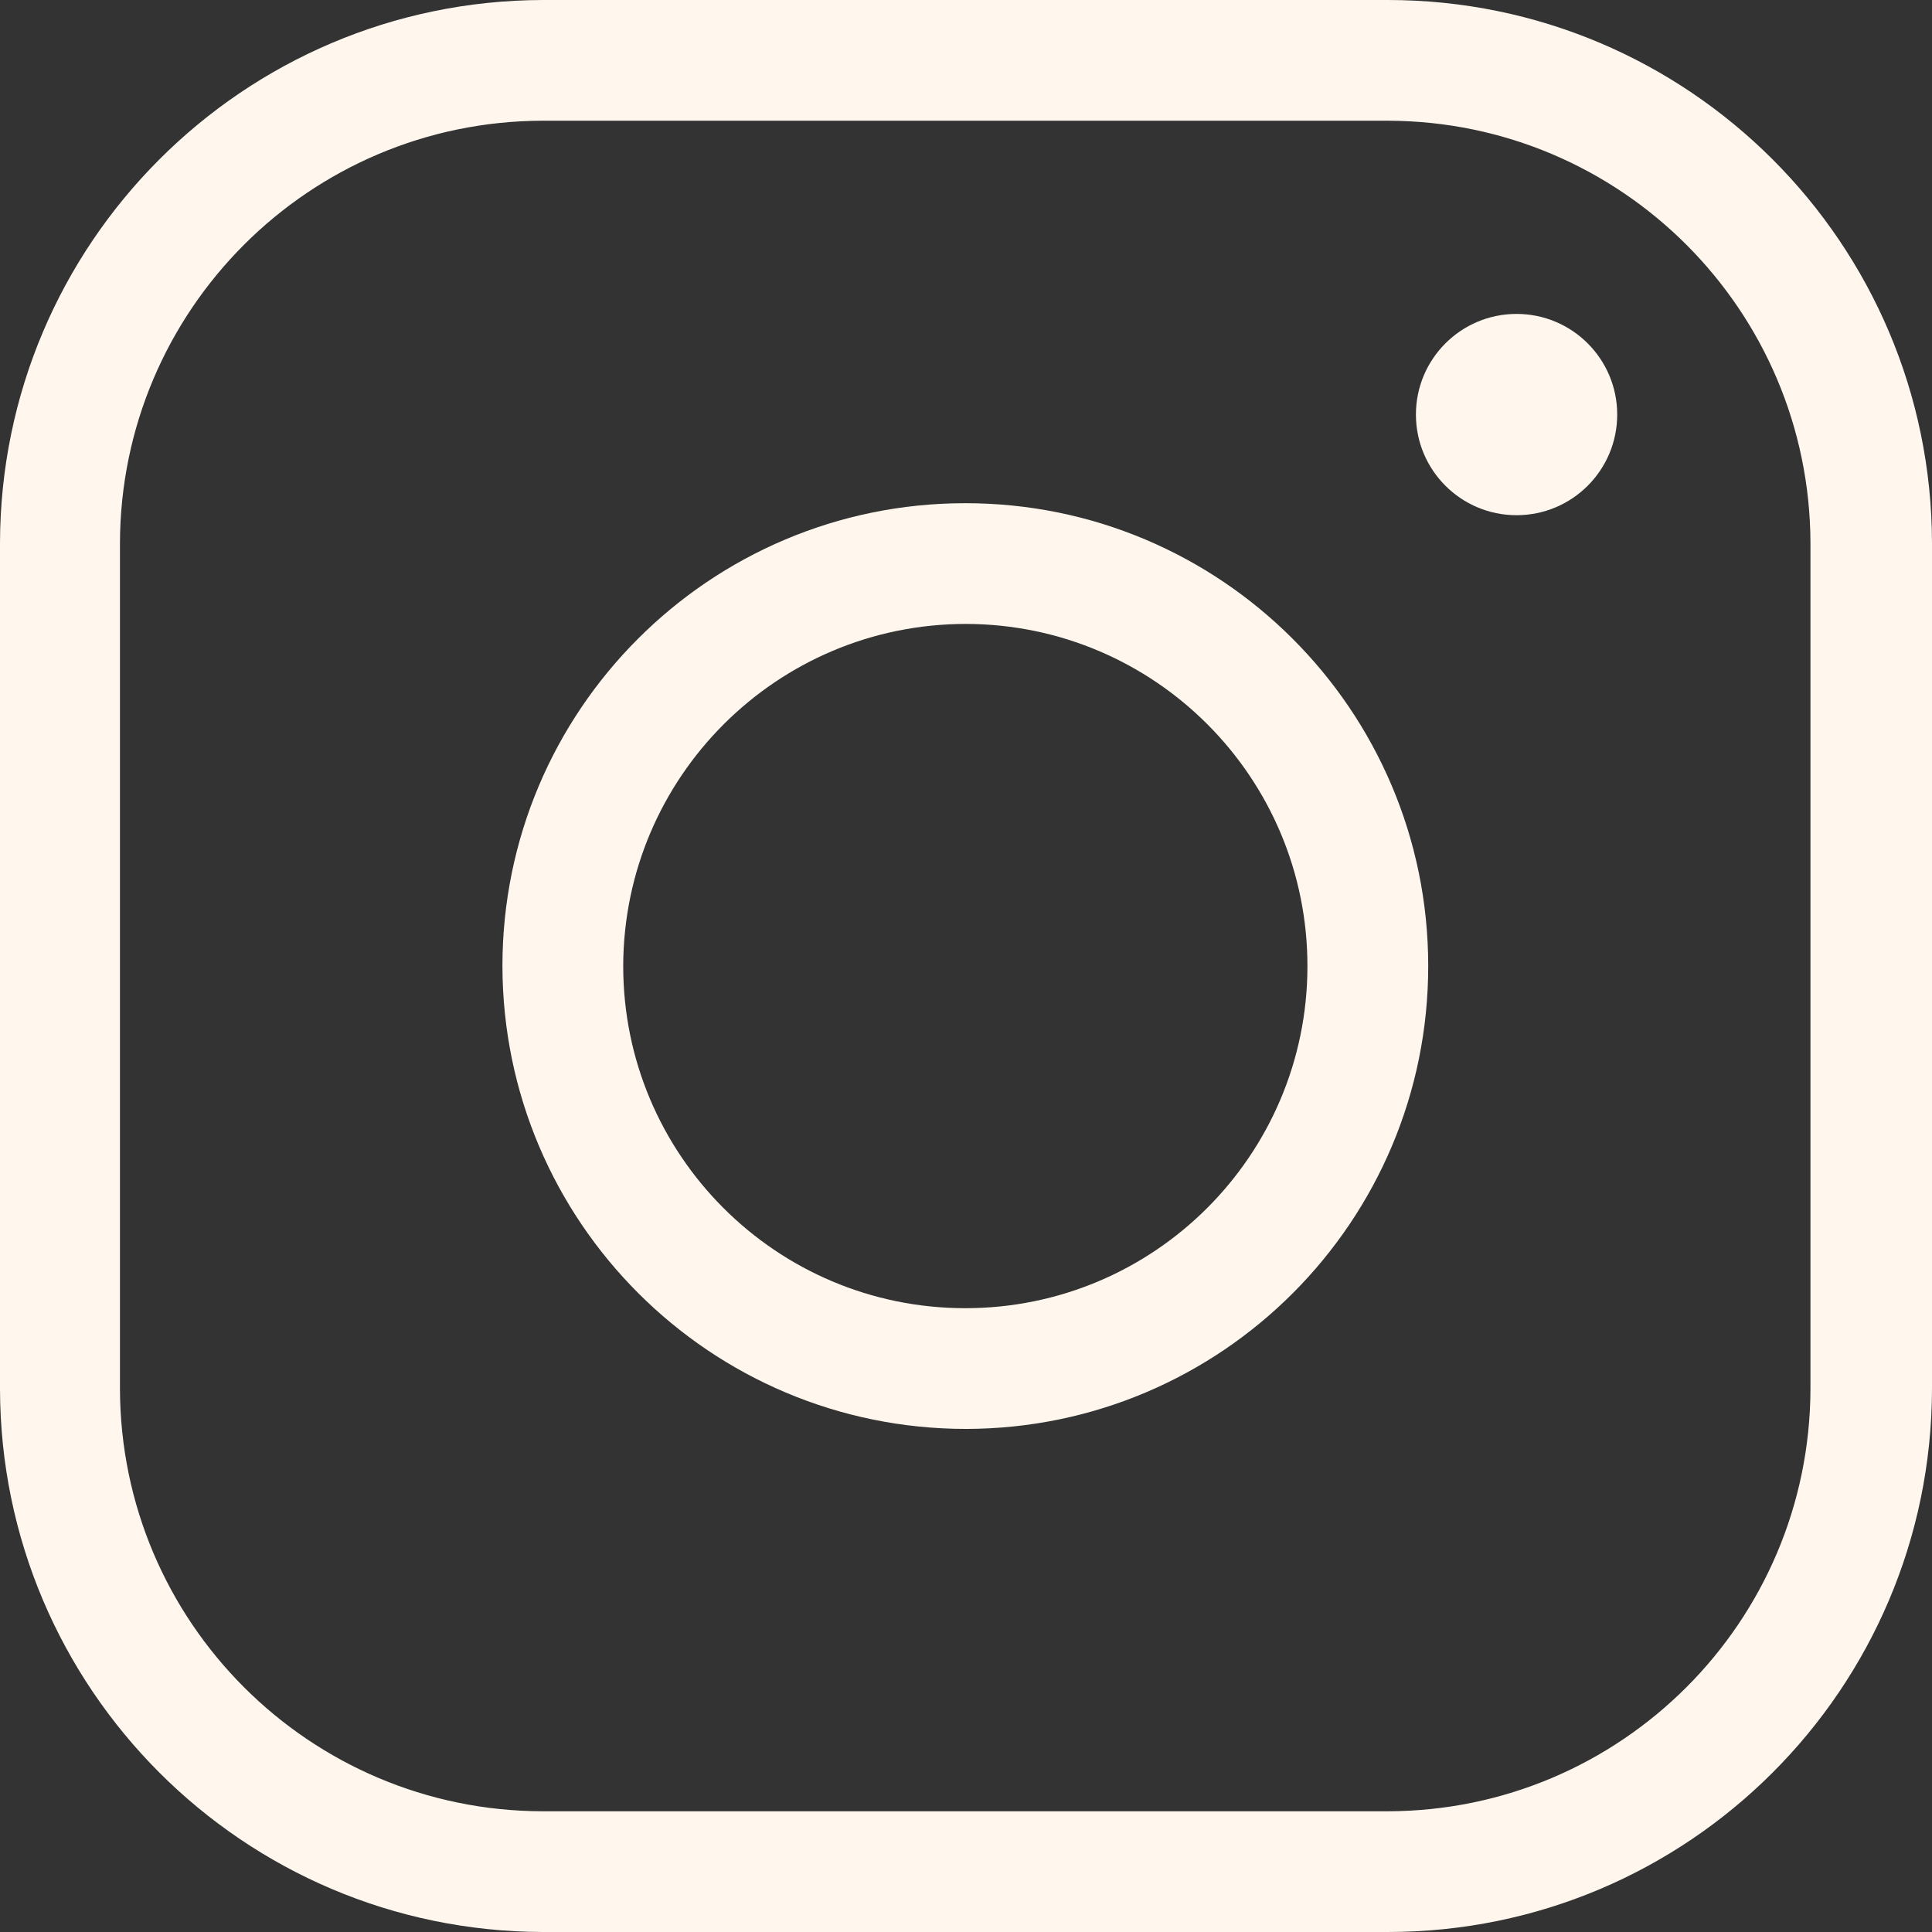
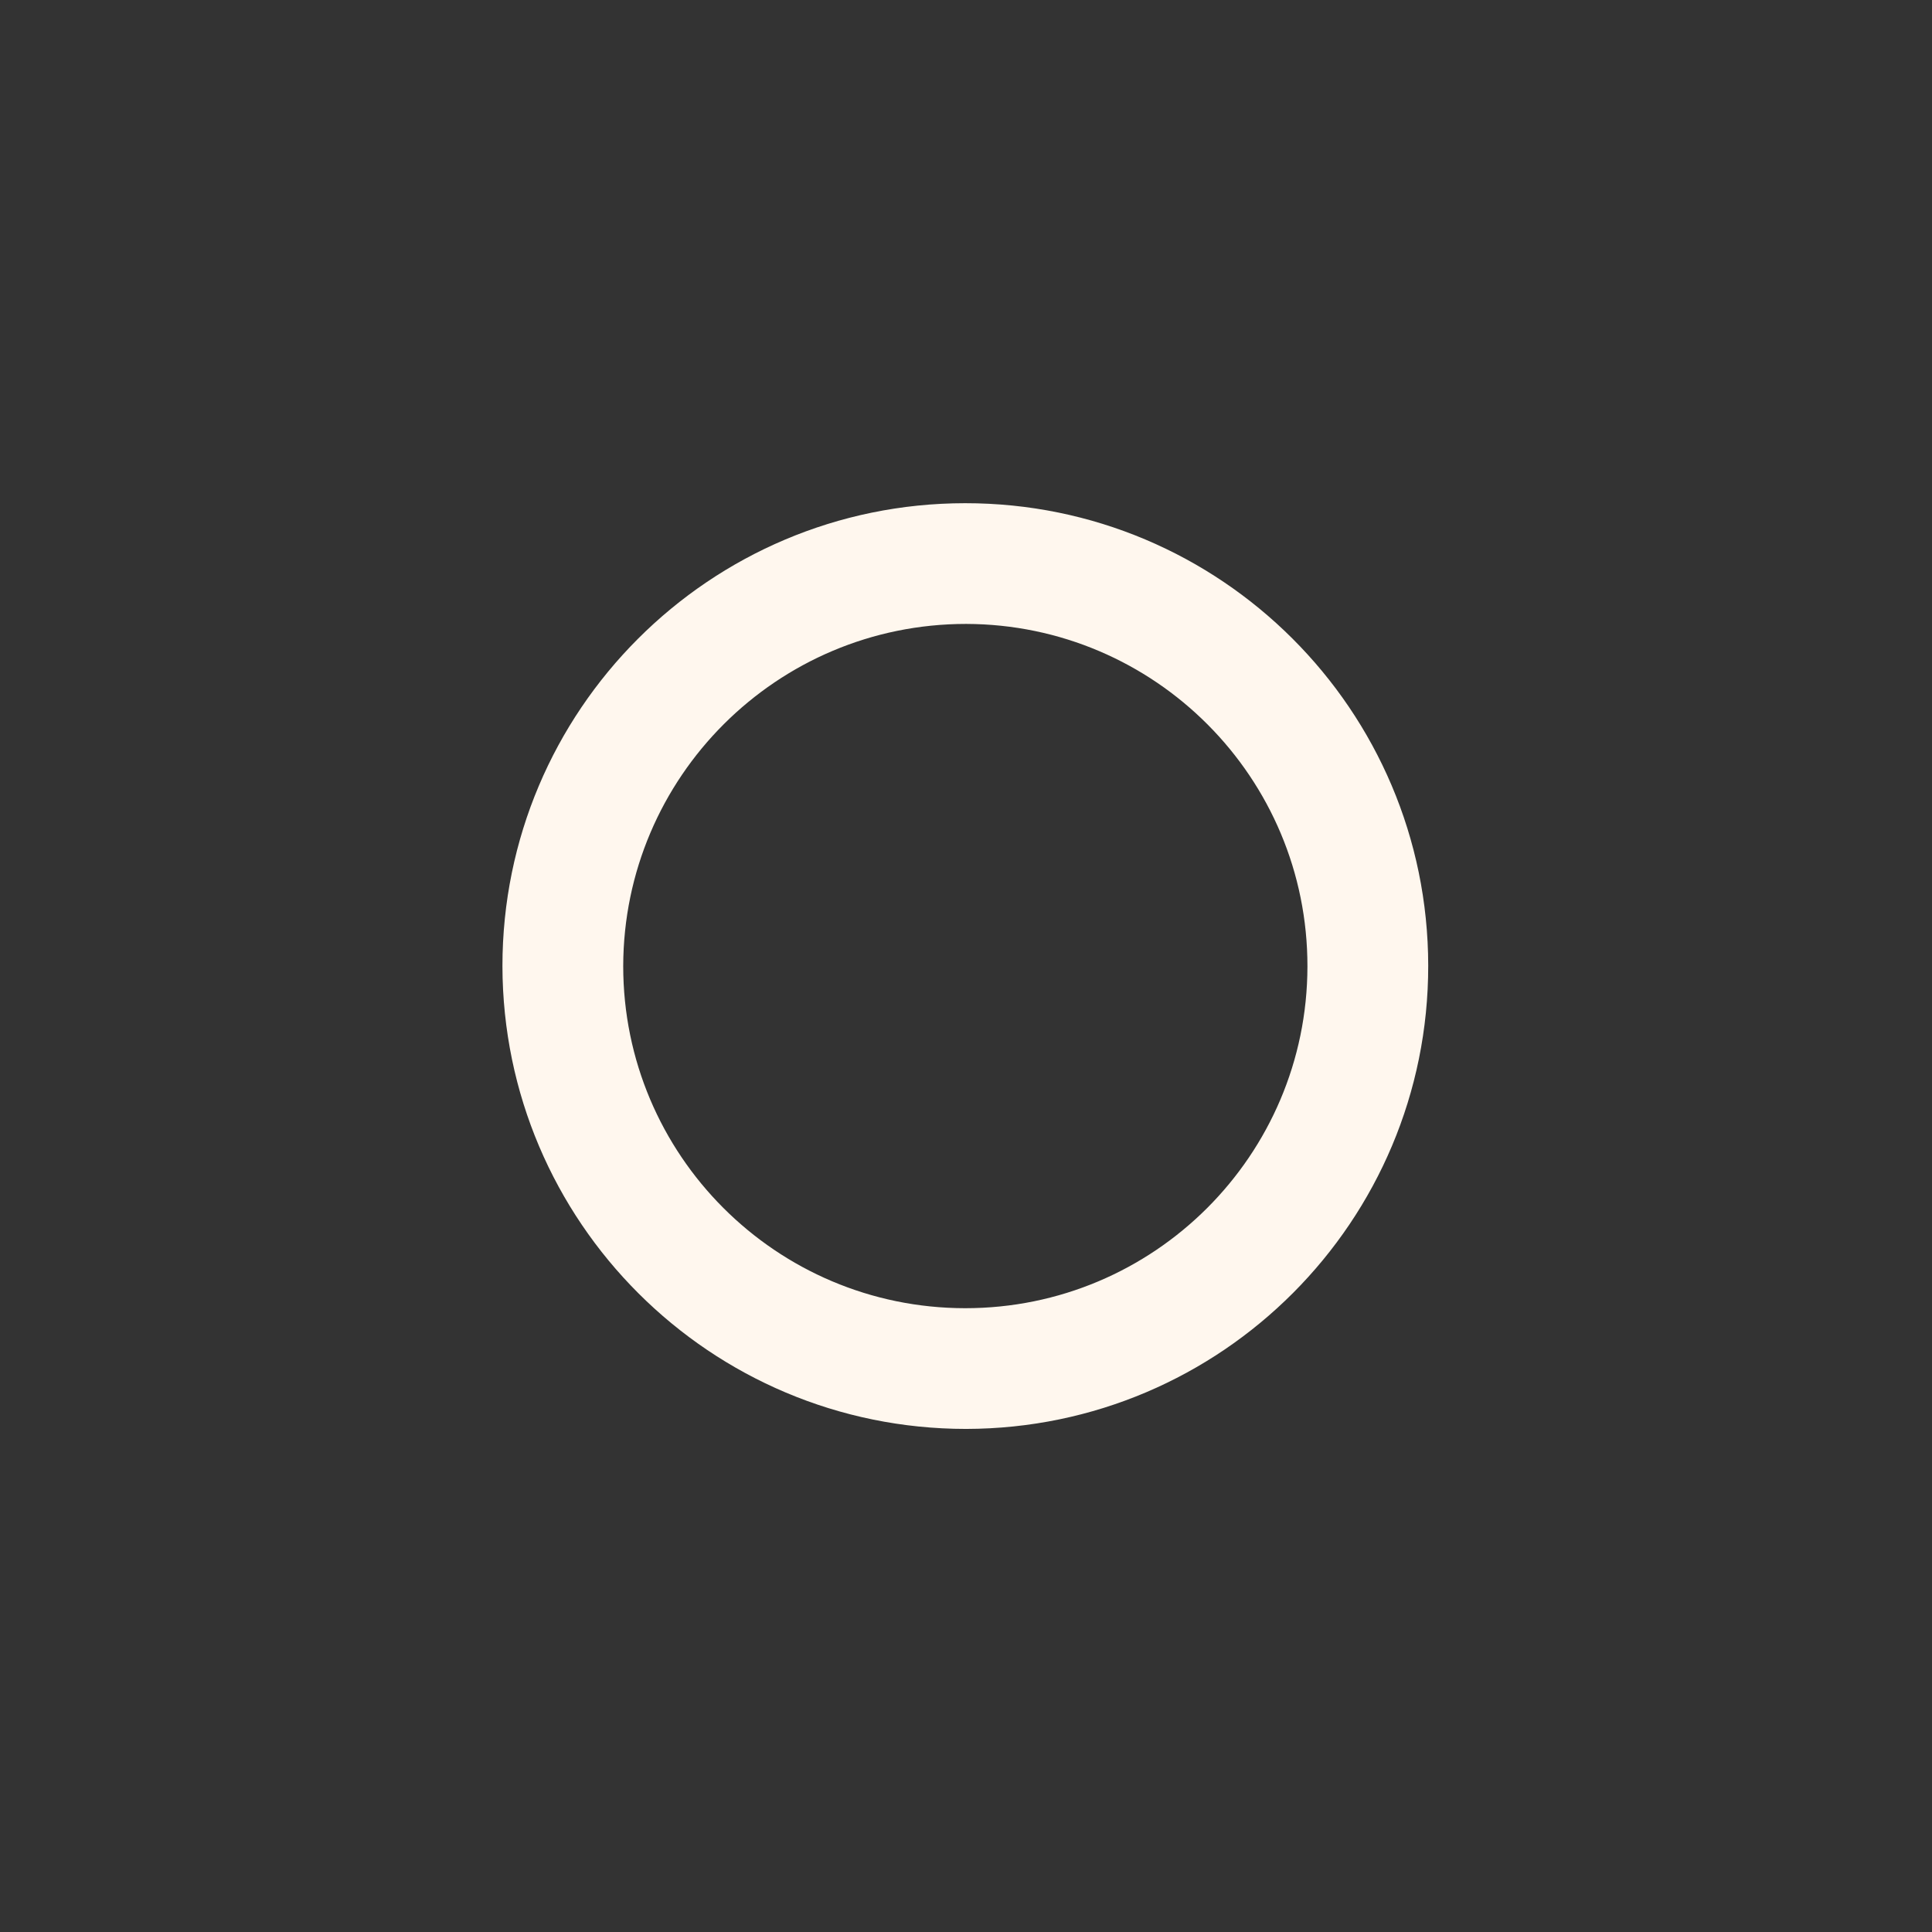
<svg xmlns="http://www.w3.org/2000/svg" width="33" height="33" viewBox="0 0 33 33" fill="none">
  <rect x="0" y="0" width="33" height="33" fill="#333333" stroke="none" />
-   <path fill-rule="evenodd" clip-rule="evenodd" d="M23.705 33H9.268C4.15 32.985 0.008 28.836 0 23.719V9.281C0.008 4.164 4.15 0.015 9.268 0H23.705C28.833 -5.61092e-06 32.992 4.153 33 9.281V23.719C32.992 28.847 28.833 33 23.705 33ZM9.268 2.062C5.284 2.07 2.057 5.298 2.049 9.281V23.719C2.057 27.702 5.284 30.93 9.268 30.938H23.705C27.689 30.93 30.916 27.702 30.924 23.719V9.281C30.916 5.298 27.689 2.07 23.705 2.062H9.268Z" fill="#fff7ee" />
  <path fill-rule="evenodd" clip-rule="evenodd" d="M24.395 16.492C24.4 20.857 20.867 24.4 16.502 24.407C12.133 24.407 8.59 20.87 8.582 16.501C8.582 12.136 12.119 8.597 16.484 8.595C20.848 8.592 24.39 12.127 24.395 16.492ZM22.332 16.51C22.337 13.284 19.728 10.665 16.502 10.657C13.272 10.657 10.652 13.271 10.645 16.501C10.645 19.727 13.258 22.342 16.484 22.345C19.709 22.347 22.327 19.736 22.332 16.51Z" fill="#fff7ee" />
-   <circle cx="25.904" cy="7.081" r="1.719" fill="#fff7ee" />
</svg>